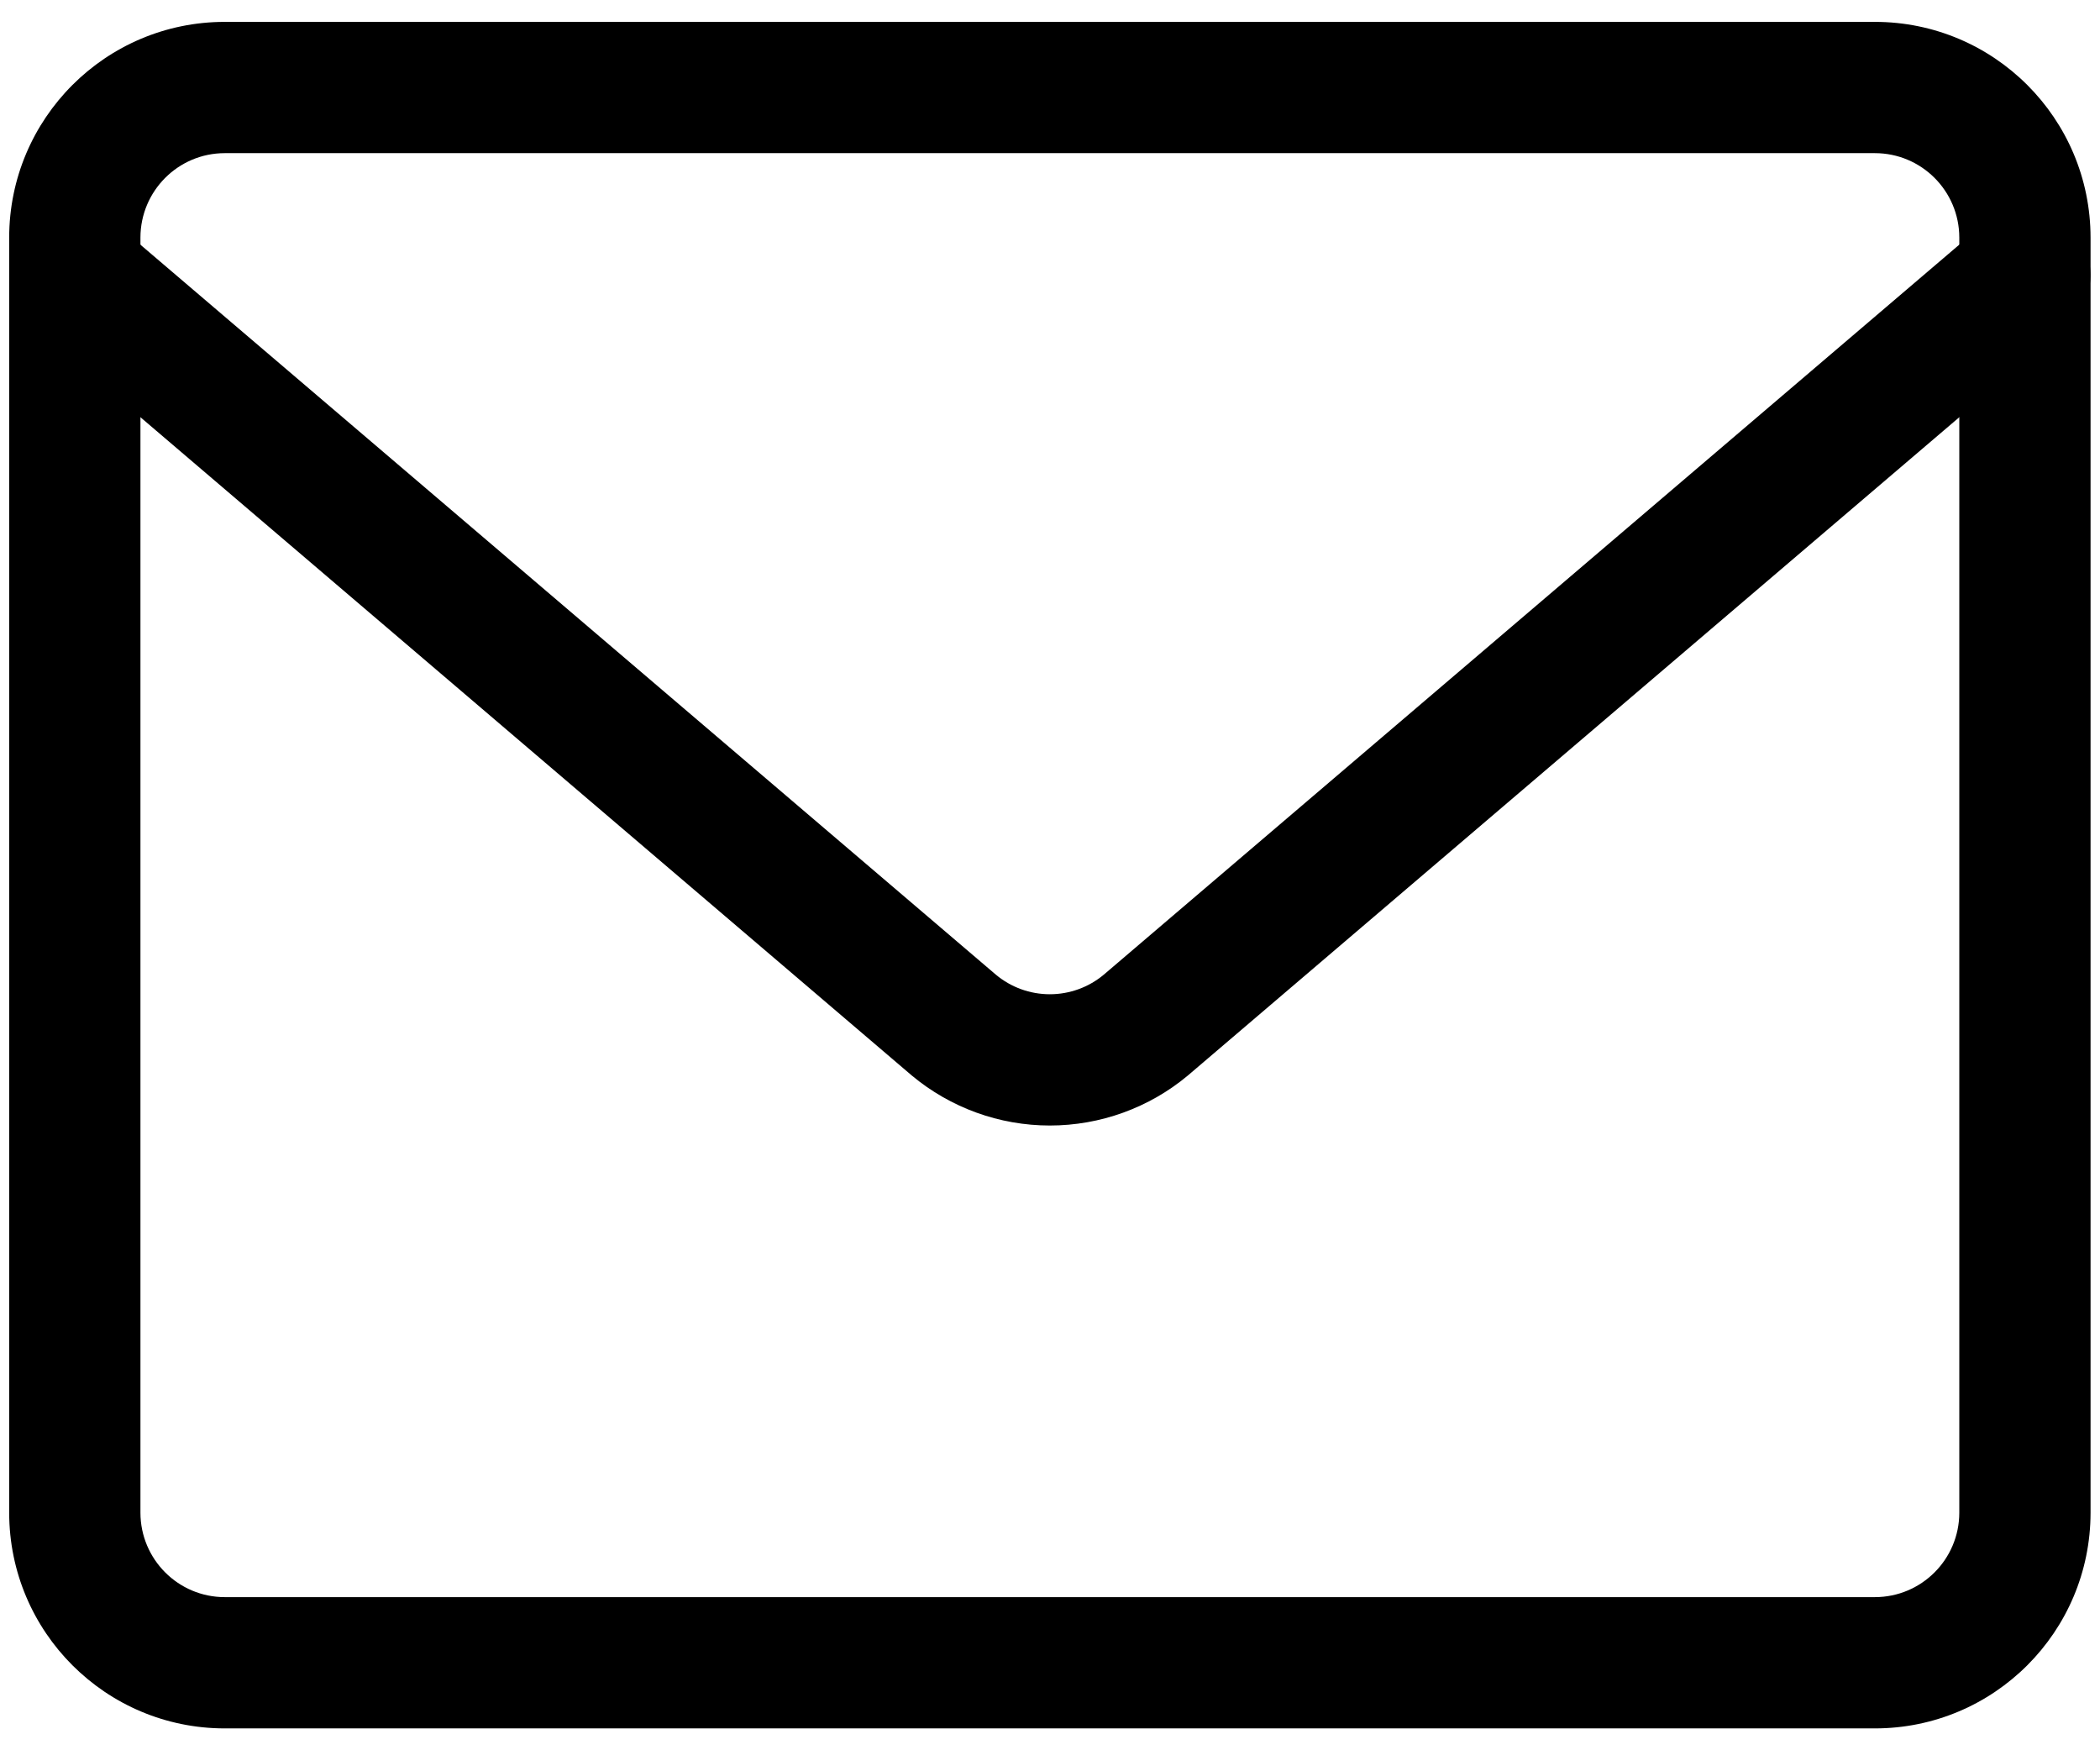
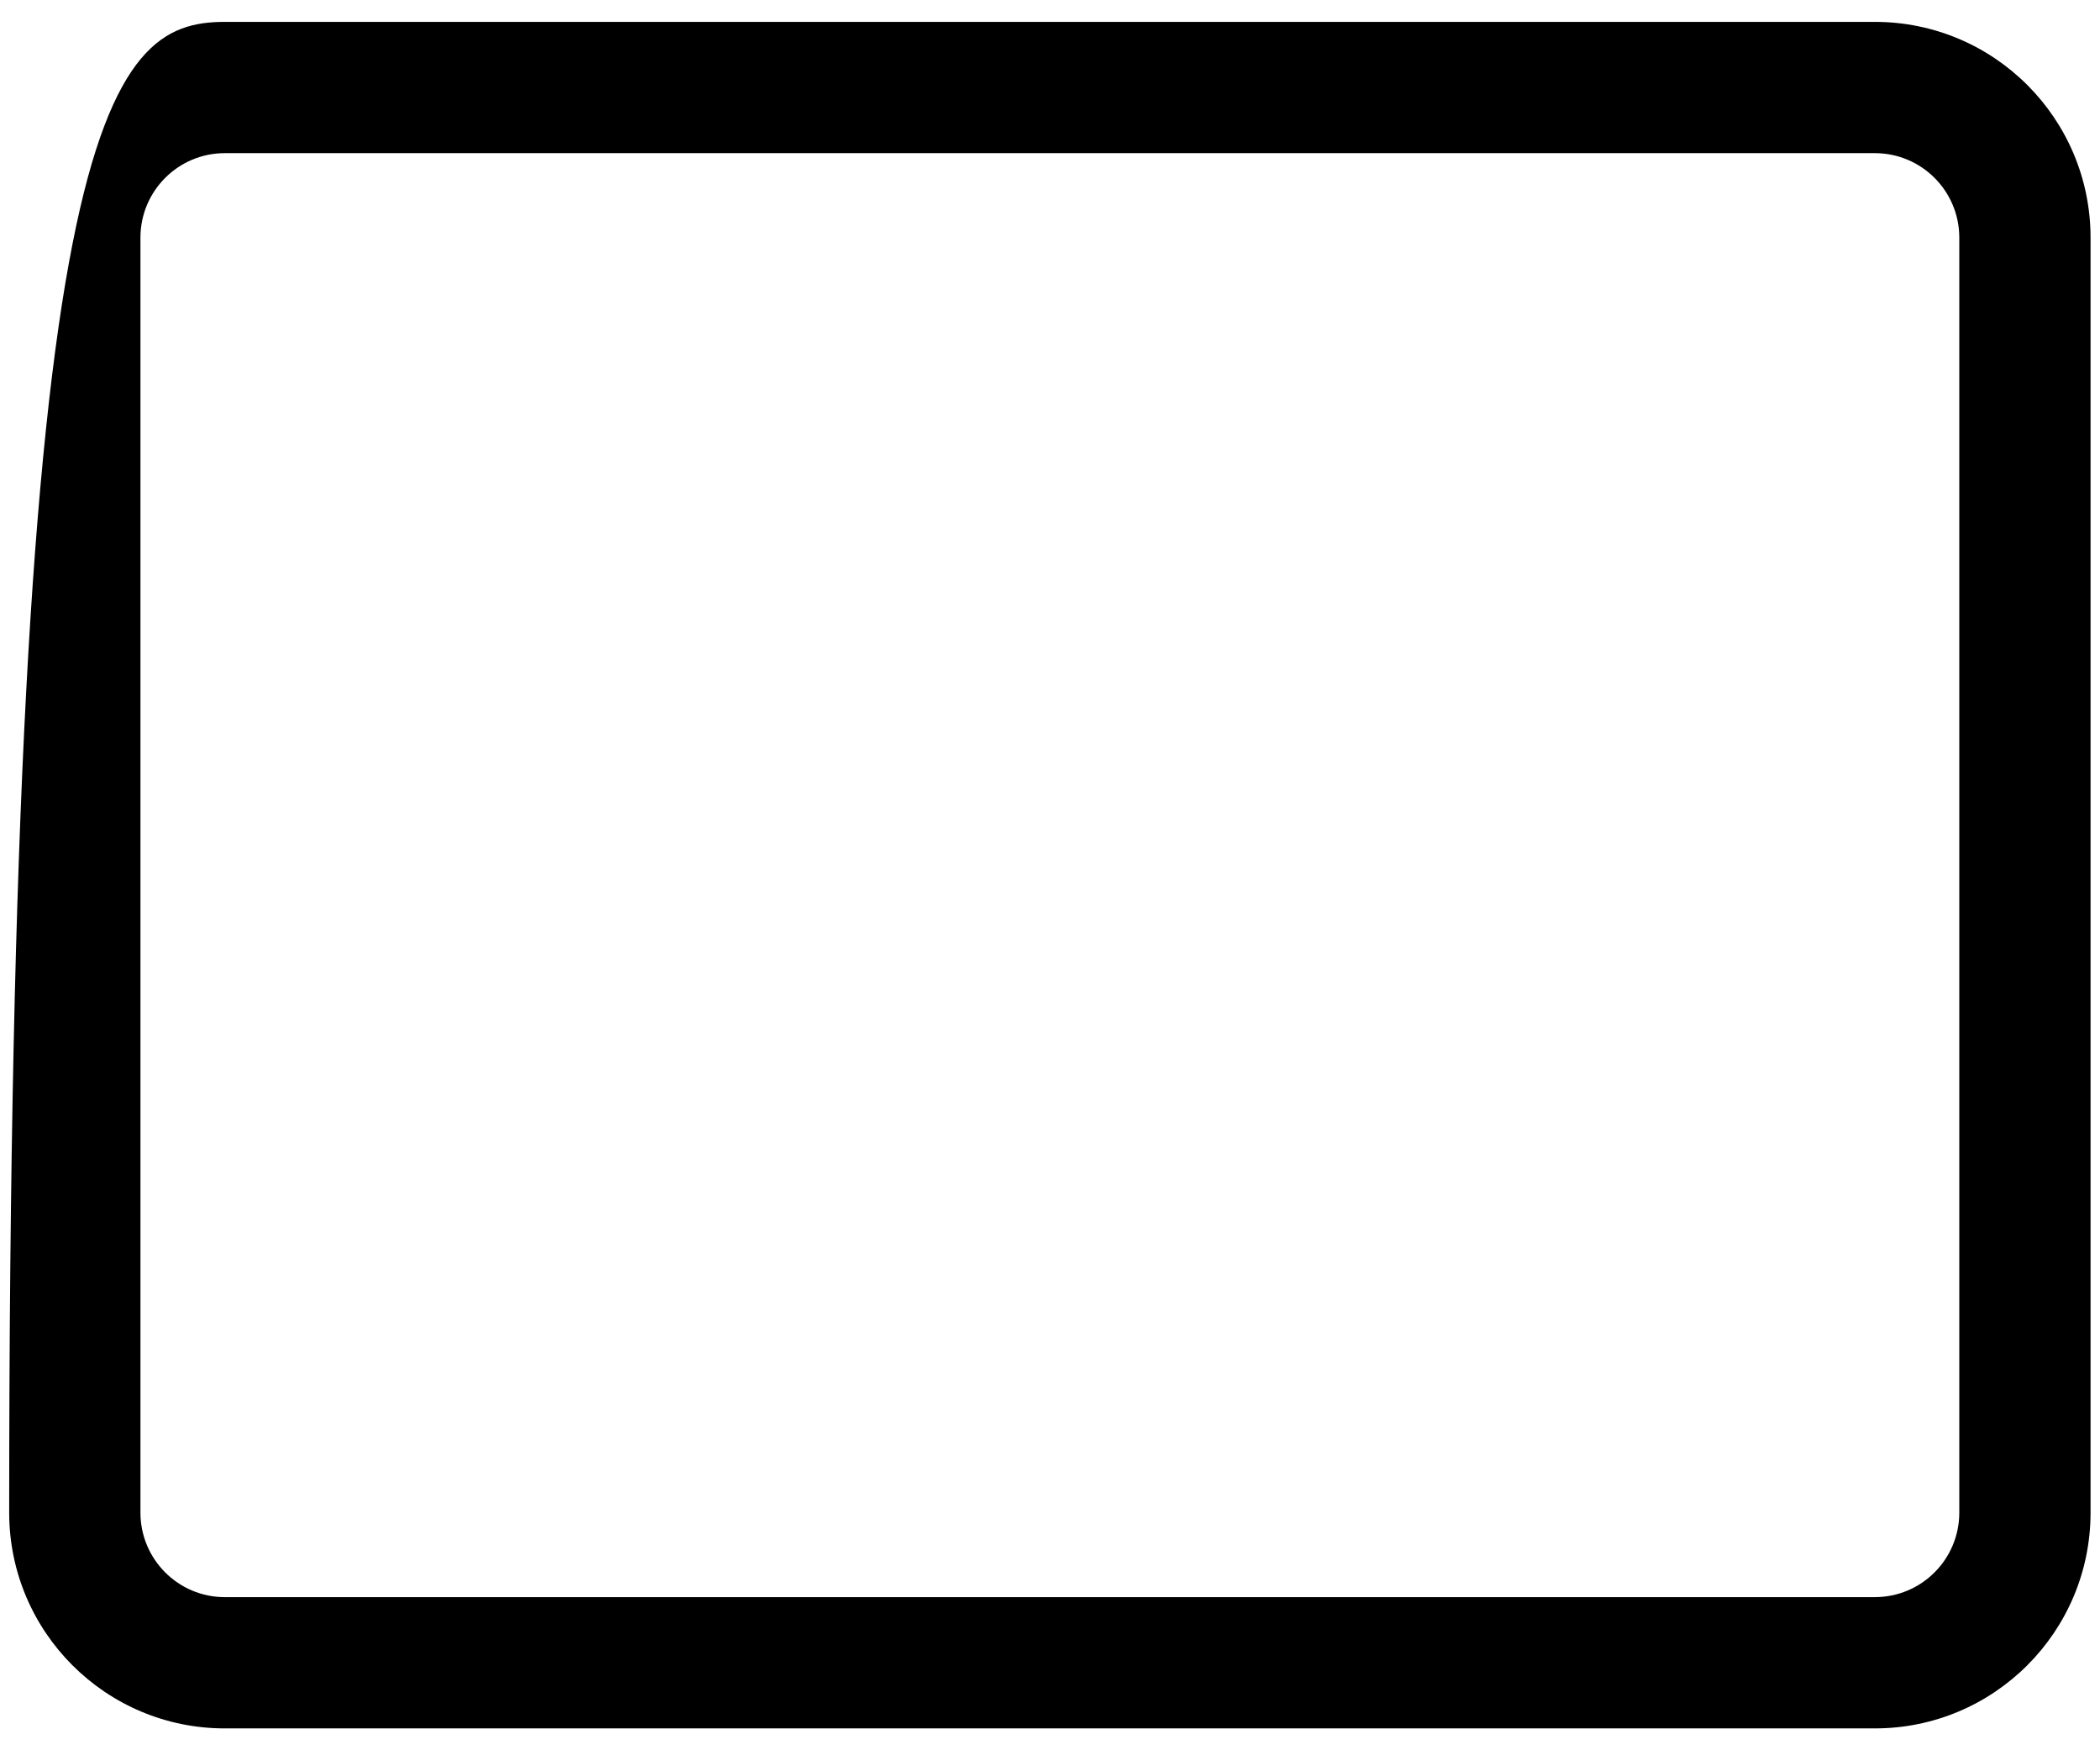
<svg xmlns="http://www.w3.org/2000/svg" width="24" height="20" viewBox="0 0 24 20" fill="currentColor">
-   <path d="M22.392 2.714C22.391 2.181 21.959 1.75 21.427 1.75H2.569C2.037 1.75 1.606 2.182 1.605 2.714V17.286C1.606 17.818 2.037 18.25 2.569 18.25H21.427C21.959 18.25 22.391 17.819 22.392 17.286V2.714ZM23.892 17.286C23.891 18.647 22.788 19.75 21.427 19.75H2.569C1.209 19.75 0.106 18.647 0.105 17.286V2.714C0.106 1.353 1.209 0.25 2.569 0.25H21.427C22.788 0.25 23.891 1.353 23.892 2.714V17.286Z" />
-   <path d="M22.654 2.572C22.97 2.303 23.443 2.341 23.712 2.656C23.98 2.971 23.943 3.444 23.628 3.713L13.582 12.284L13.575 12.29C13.133 12.659 12.574 12.861 11.998 12.861C11.422 12.861 10.864 12.659 10.421 12.29L10.414 12.284L0.369 3.713C0.054 3.444 0.017 2.971 0.285 2.656C0.554 2.341 1.027 2.303 1.342 2.572L11.381 11.137C11.554 11.282 11.773 11.361 11.998 11.361C12.223 11.361 12.442 11.282 12.615 11.137L22.654 2.572Z" />
+   <path d="M22.392 2.714C22.391 2.181 21.959 1.75 21.427 1.75H2.569C2.037 1.75 1.606 2.182 1.605 2.714V17.286C1.606 17.818 2.037 18.25 2.569 18.25H21.427C21.959 18.25 22.391 17.819 22.392 17.286V2.714ZM23.892 17.286C23.891 18.647 22.788 19.75 21.427 19.75H2.569C1.209 19.75 0.106 18.647 0.105 17.286C0.106 1.353 1.209 0.25 2.569 0.25H21.427C22.788 0.25 23.891 1.353 23.892 2.714V17.286Z" />
</svg>